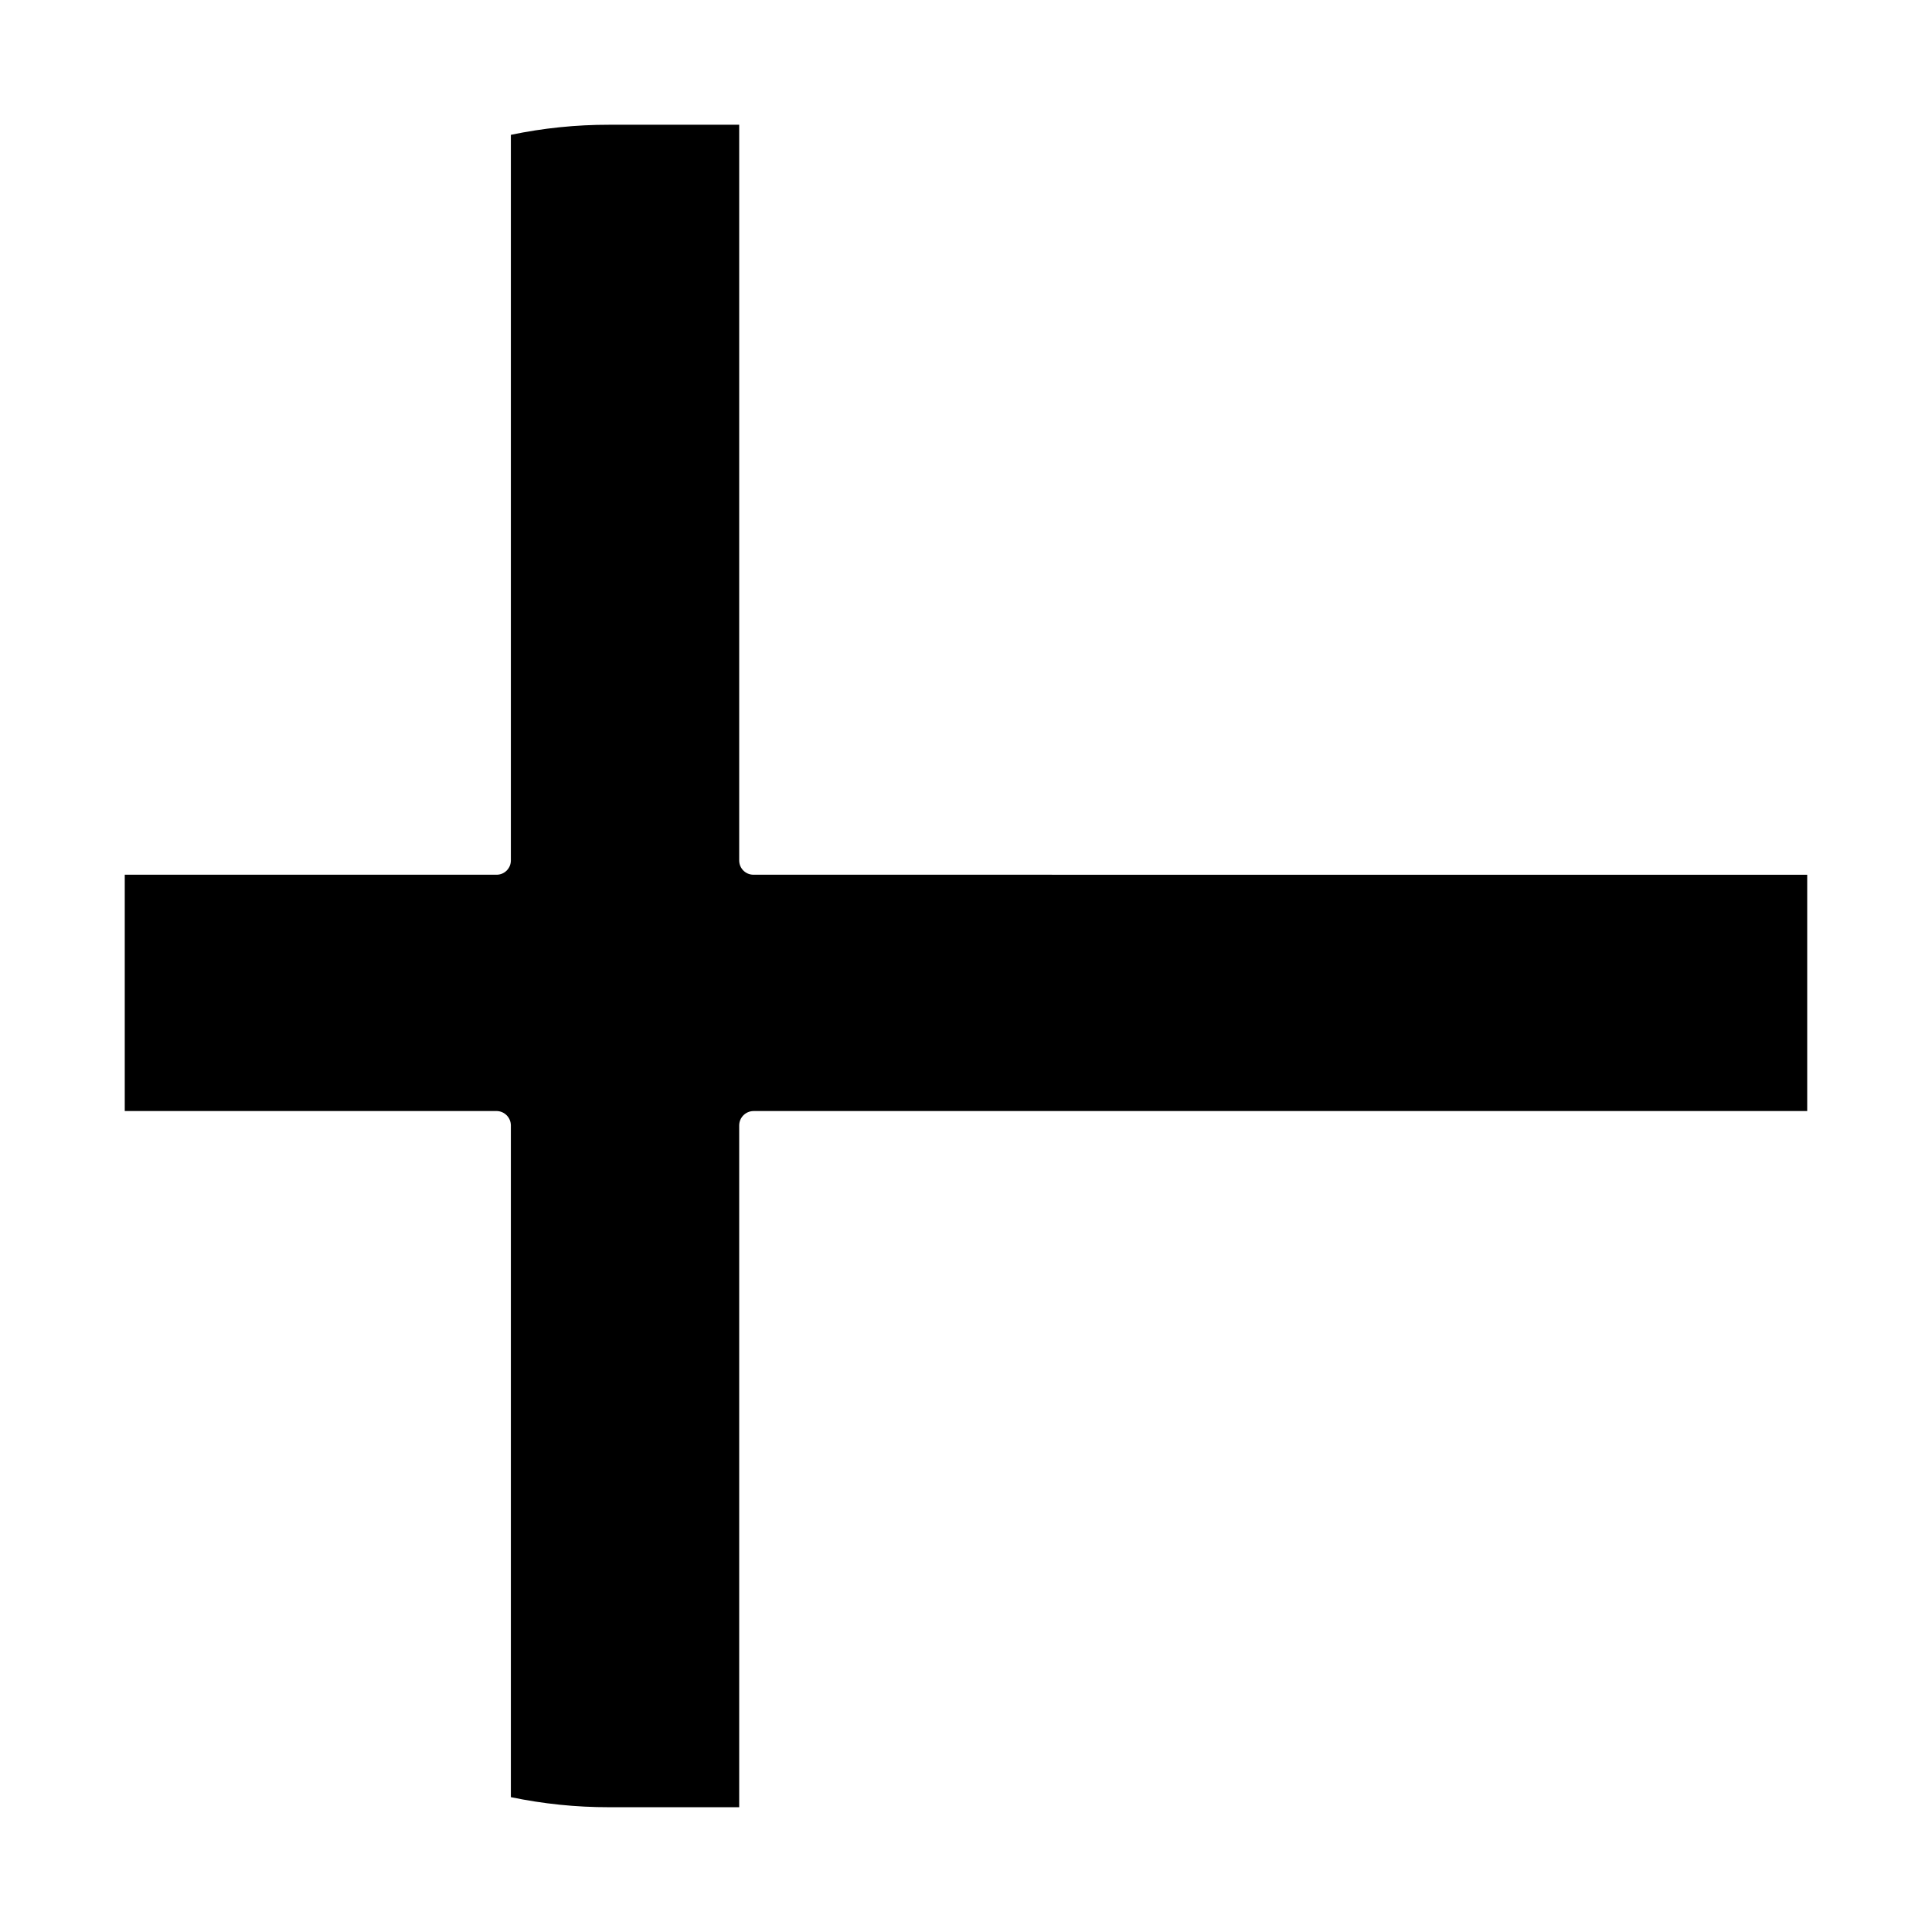
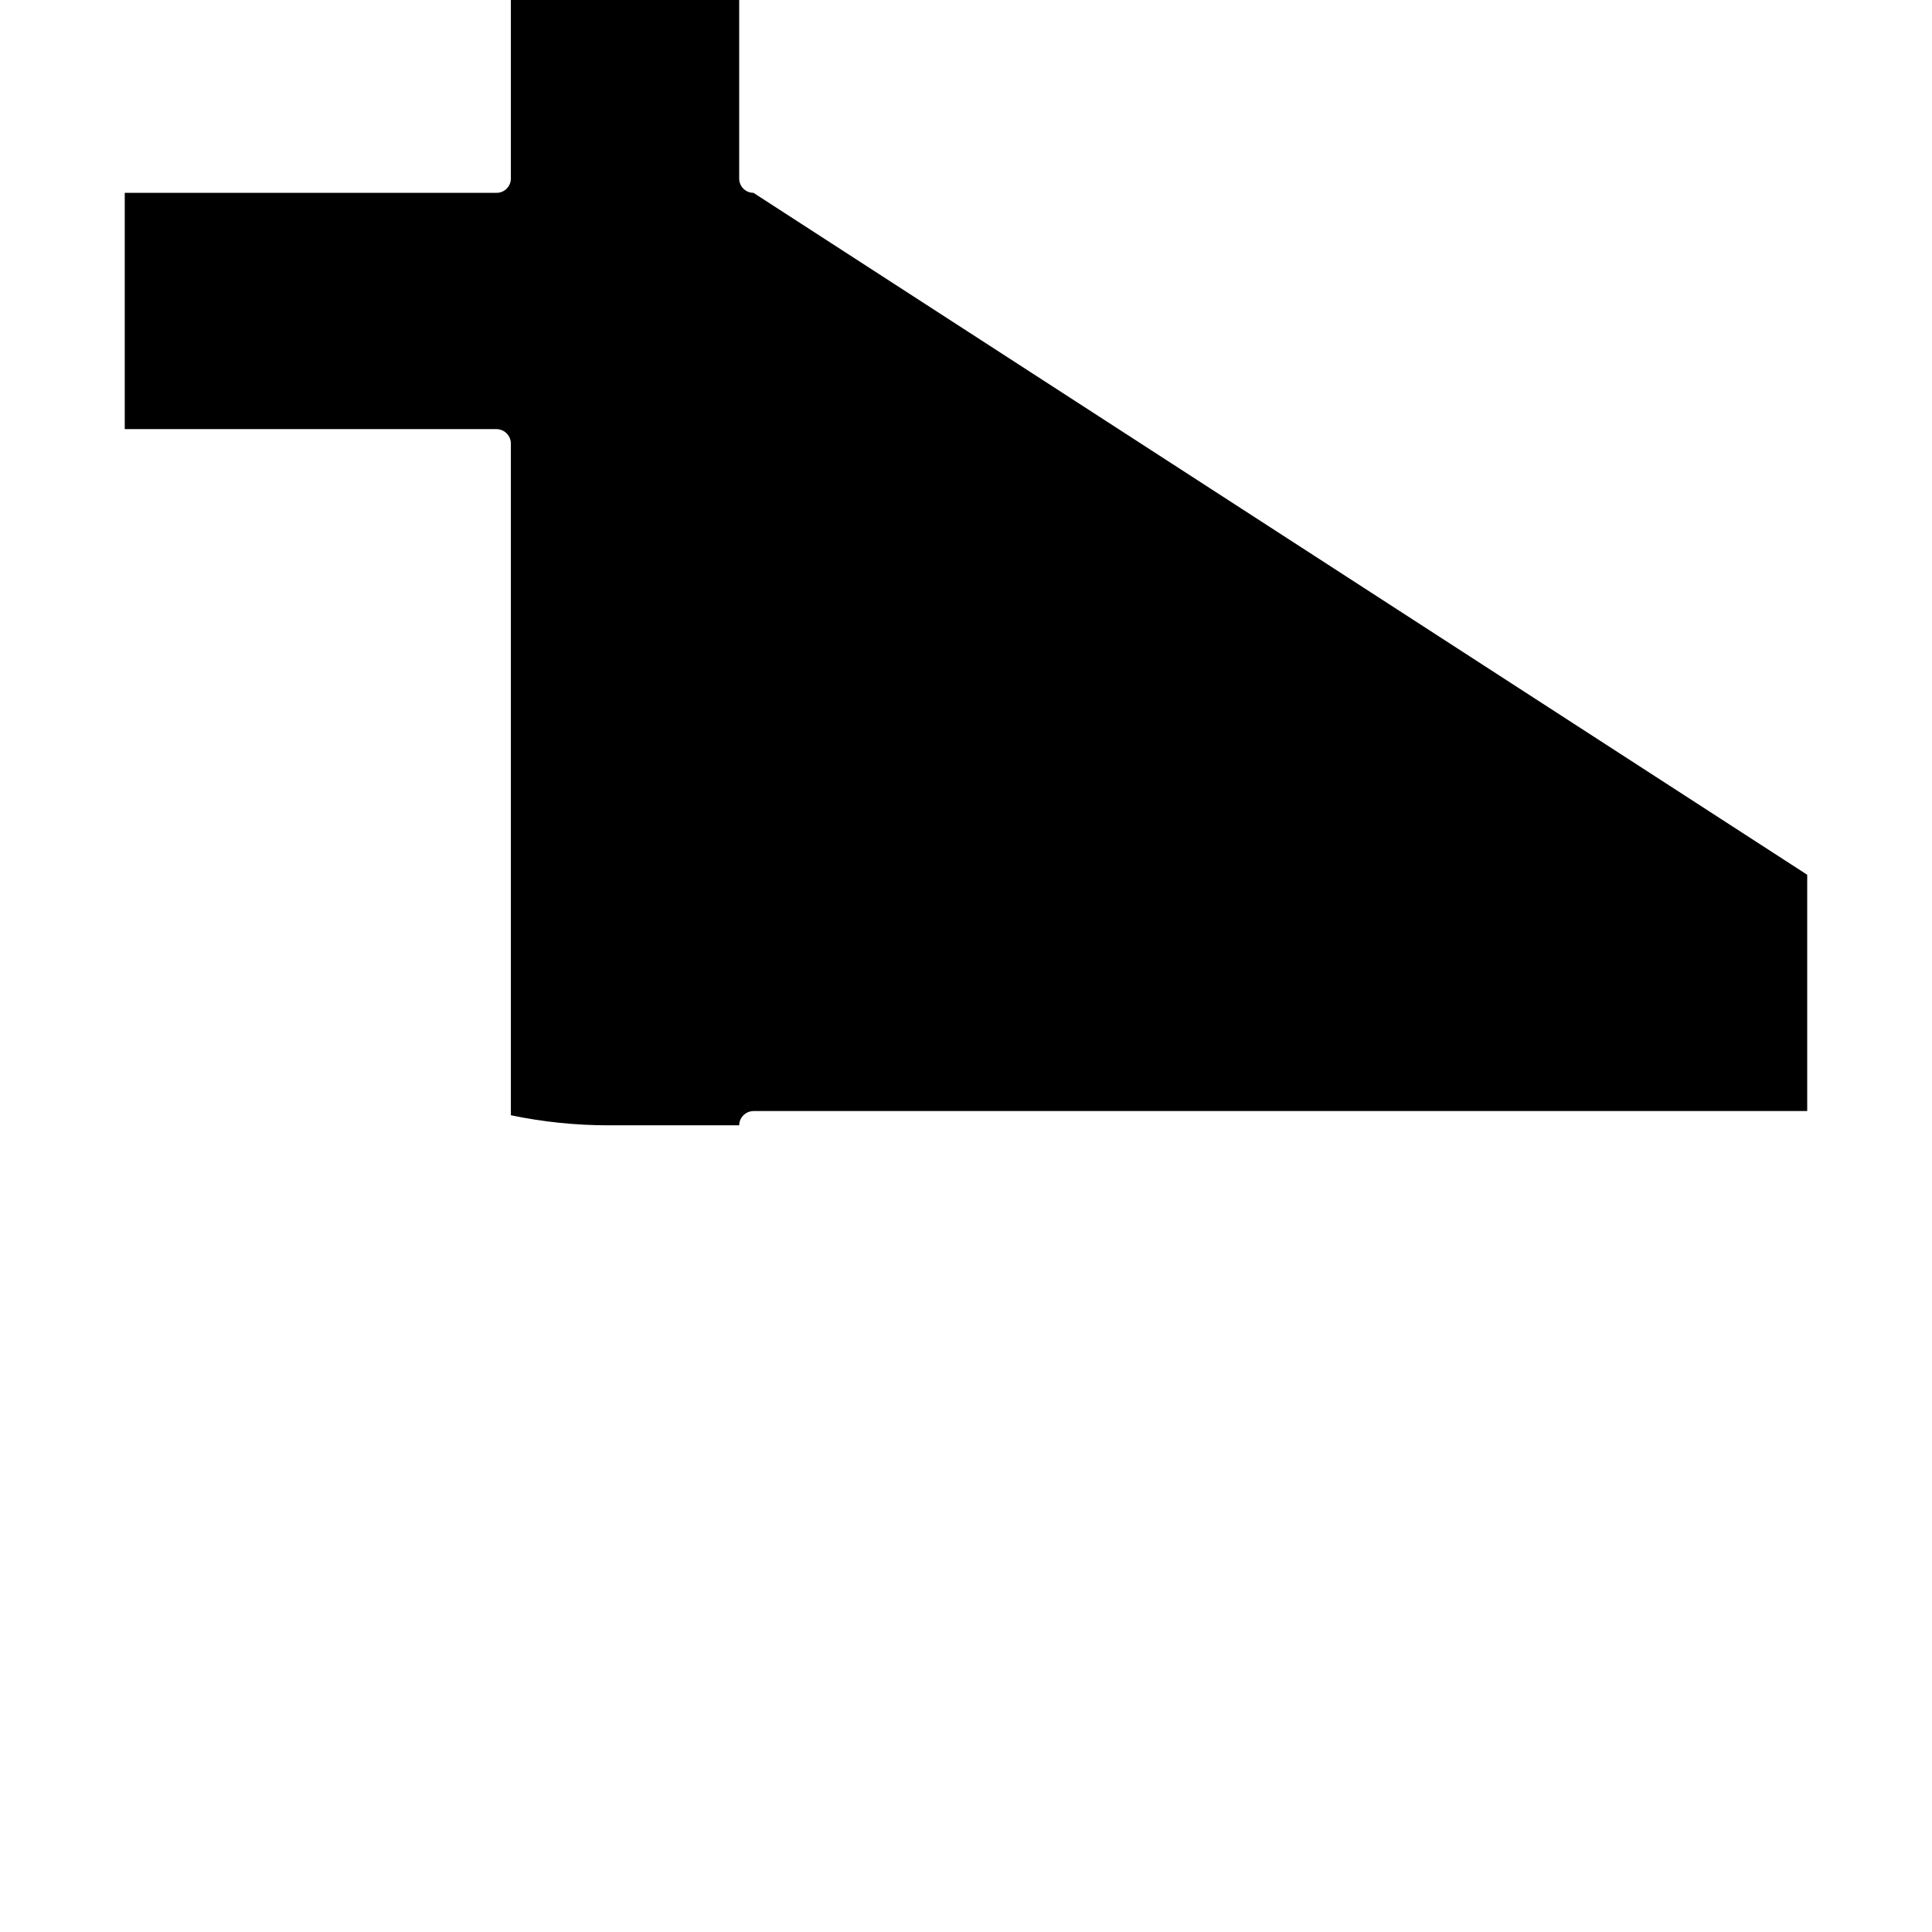
<svg xmlns="http://www.w3.org/2000/svg" fill="#000000" width="800px" height="800px" version="1.1" viewBox="144 144 512 512">
-   <path d="m622.93 375.82v62.621h-279.26c-2.074 0.027-3.75 1.703-3.777 3.781v180.71h-34.461c-8.75 0.012-17.48-0.883-26.047-2.668v-178.05c-0.027-2.078-1.703-3.754-3.777-3.781h-98.547v-62.621h98.547c2.086 0 3.777-1.691 3.777-3.781v-192.3c8.566-1.789 17.297-2.684 26.047-2.672h34.461v194.97c0 2.09 1.691 3.781 3.777 3.781z" />
+   <path d="m622.93 375.82v62.621h-279.26c-2.074 0.027-3.75 1.703-3.777 3.781h-34.461c-8.75 0.012-17.48-0.883-26.047-2.668v-178.05c-0.027-2.078-1.703-3.754-3.777-3.781h-98.547v-62.621h98.547c2.086 0 3.777-1.691 3.777-3.781v-192.3c8.566-1.789 17.297-2.684 26.047-2.672h34.461v194.97c0 2.09 1.691 3.781 3.777 3.781z" />
</svg>